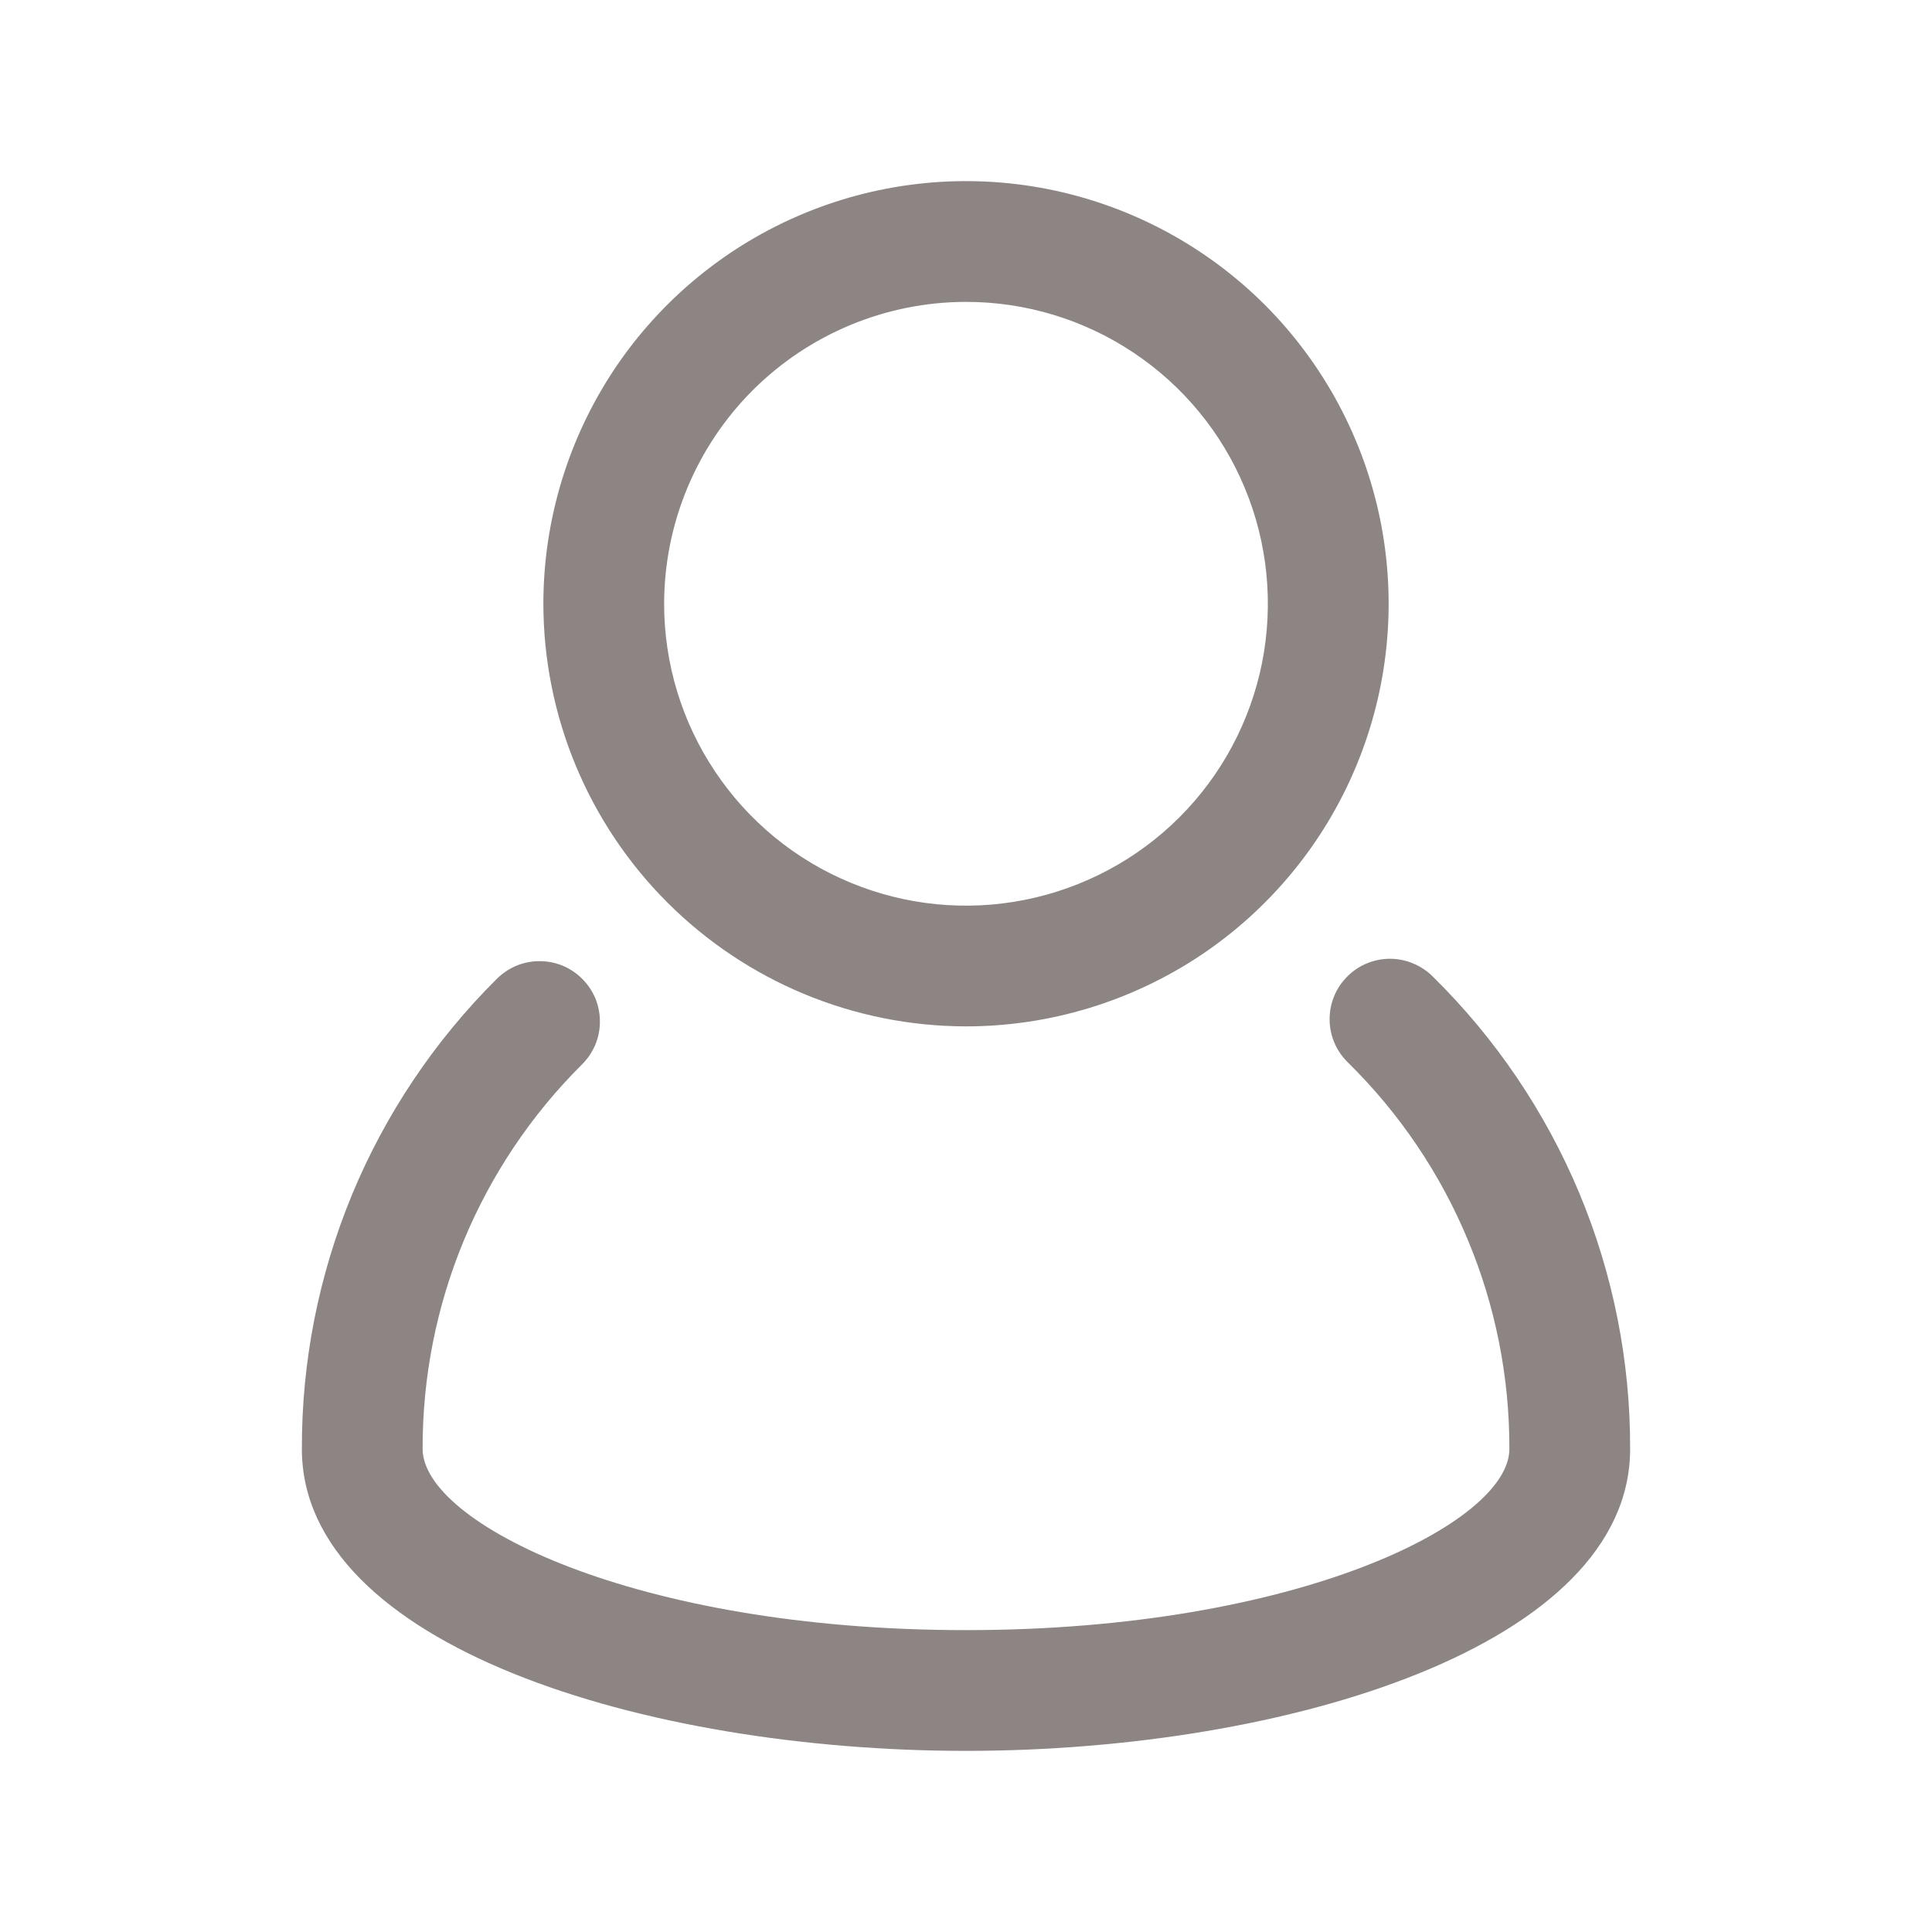
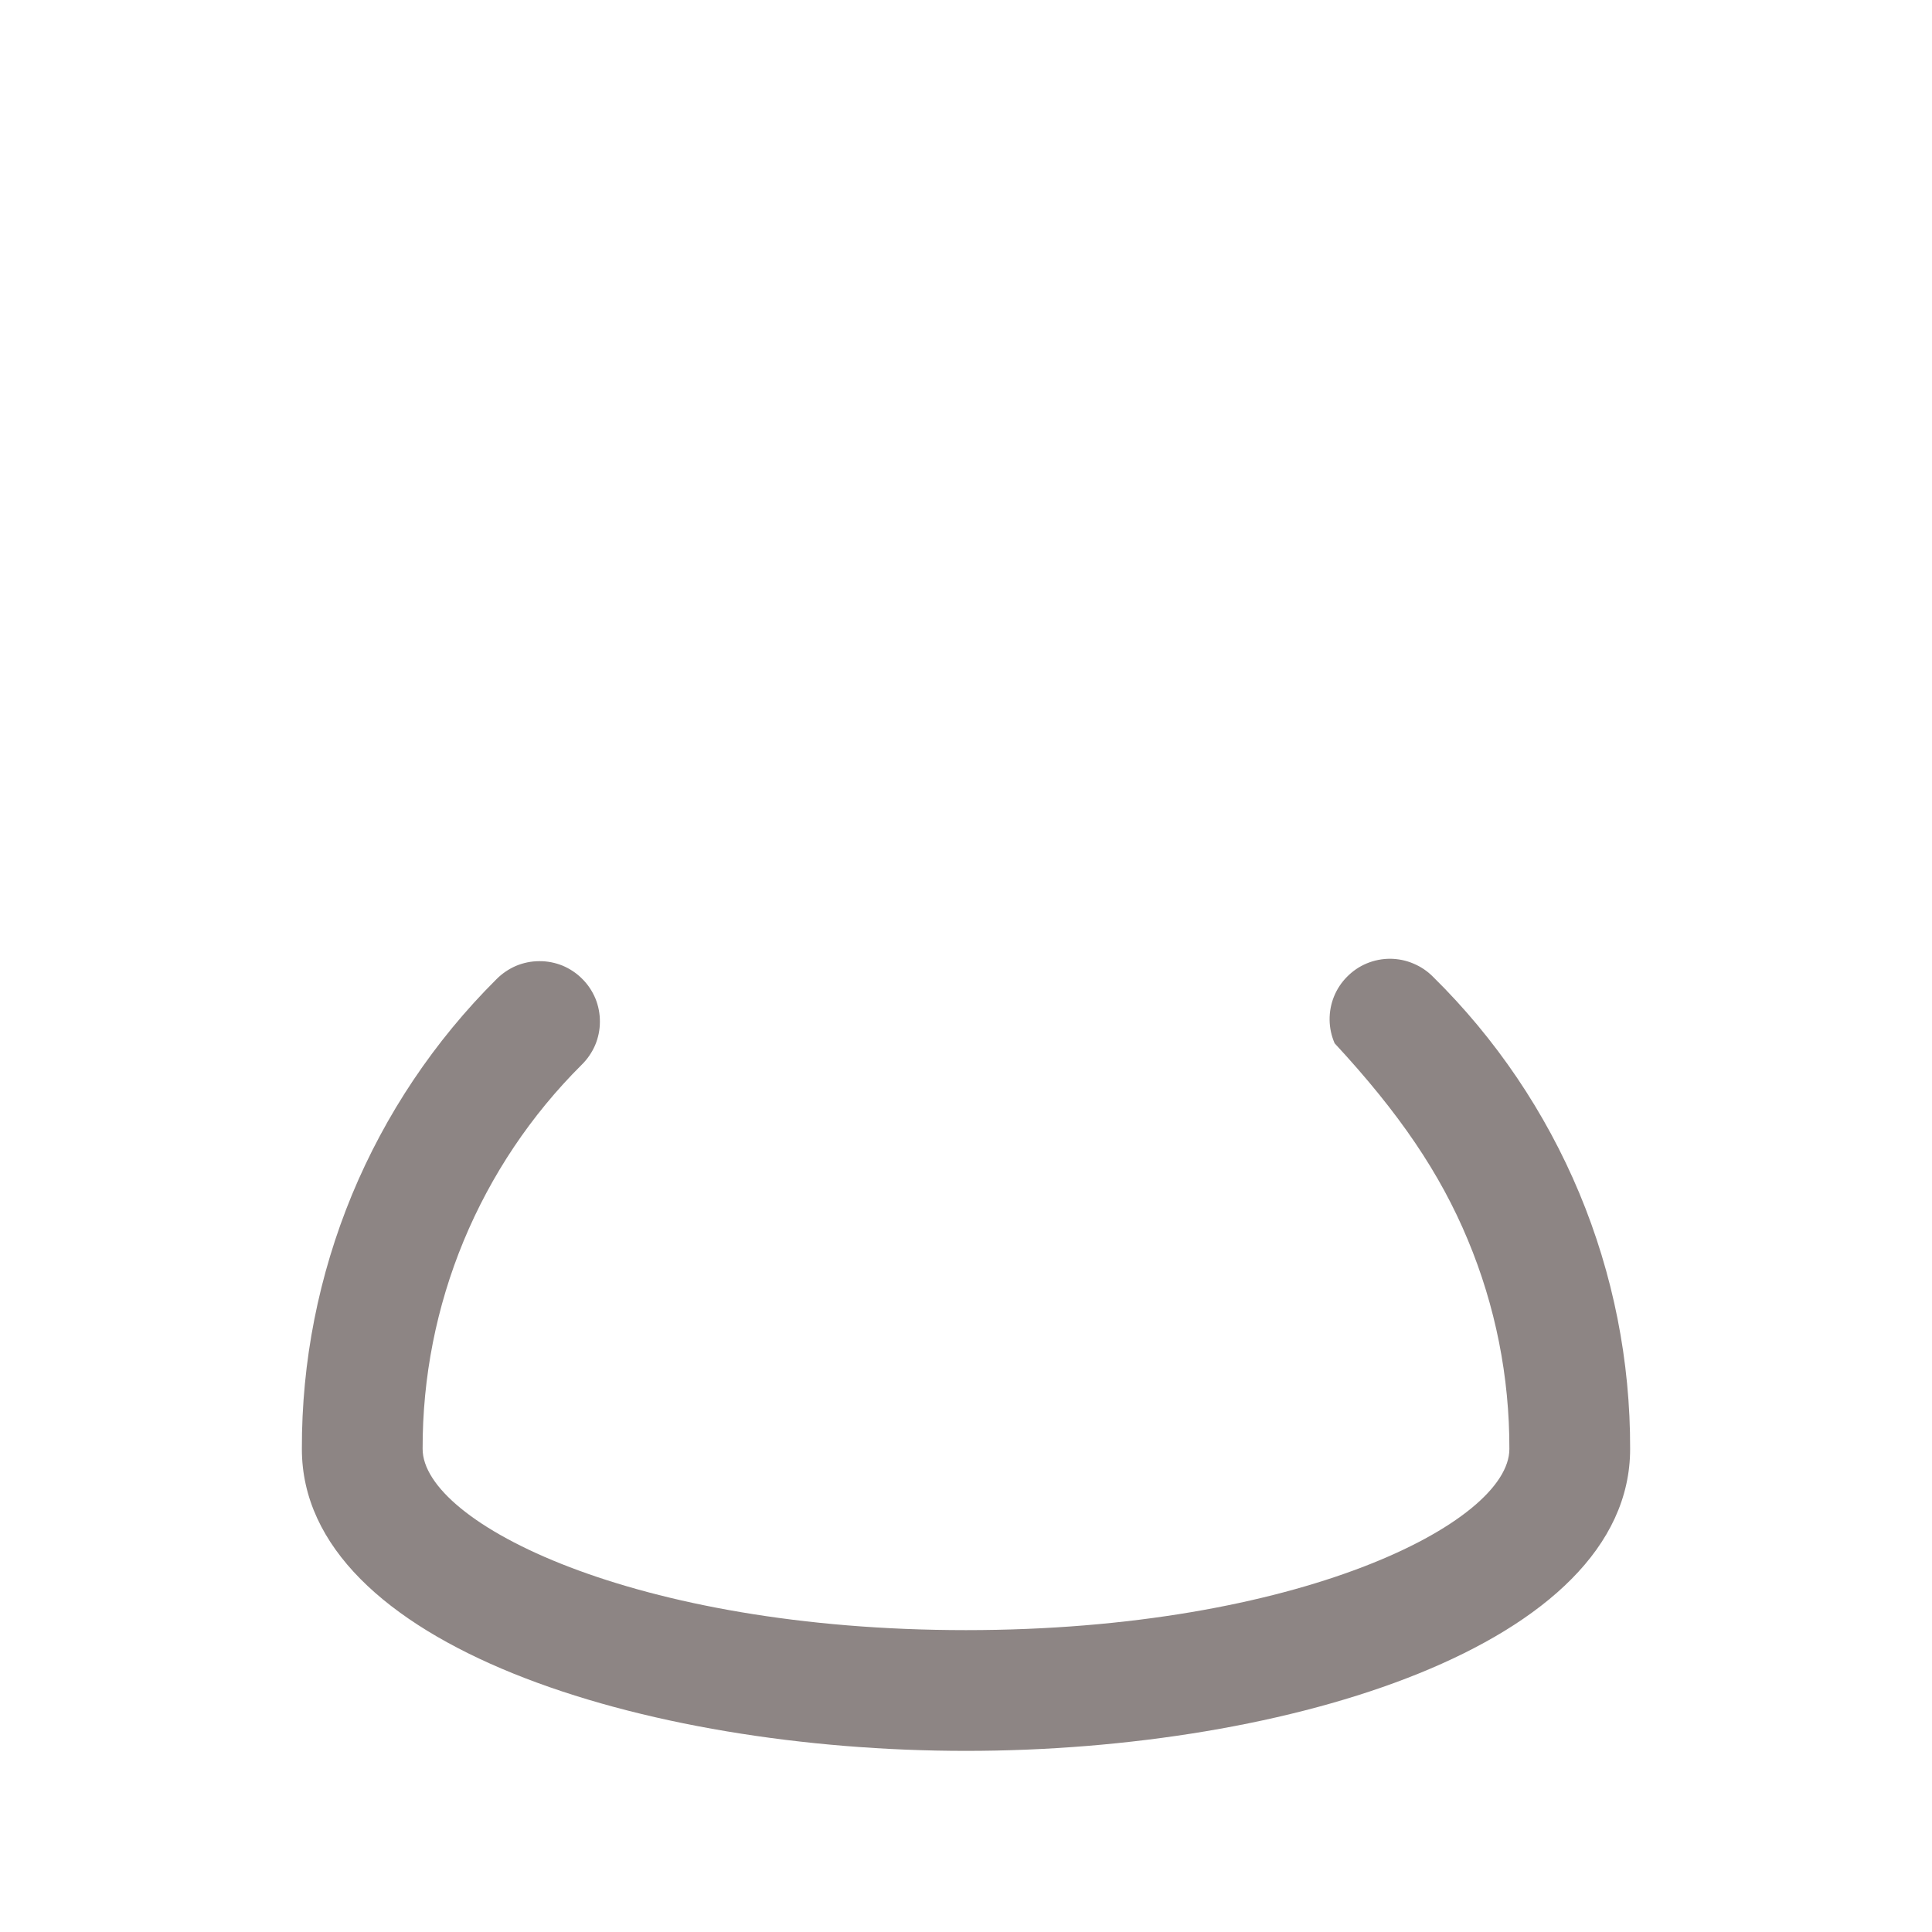
<svg xmlns="http://www.w3.org/2000/svg" width="20" height="20" viewBox="0 0 20 20" fill="none">
-   <path d="M14.836 10.113C14.778 10.054 14.709 10.007 14.632 9.975C14.556 9.942 14.474 9.926 14.391 9.925C14.308 9.925 14.226 9.941 14.149 9.973C14.072 10.005 14.003 10.052 13.945 10.111C13.886 10.17 13.84 10.24 13.809 10.317C13.778 10.394 13.763 10.476 13.764 10.559C13.765 10.642 13.783 10.724 13.816 10.8C13.849 10.876 13.897 10.944 13.957 11.002C14.487 11.524 14.908 12.146 15.194 12.833C15.481 13.519 15.627 14.256 15.625 15C15.625 15.764 13.434 16.875 10 16.875C6.566 16.875 4.375 15.764 4.375 14.999C4.373 14.26 4.517 13.528 4.8 12.845C5.083 12.163 5.498 11.543 6.022 11.022C6.081 10.964 6.128 10.895 6.161 10.819C6.193 10.743 6.21 10.661 6.21 10.579C6.211 10.496 6.195 10.414 6.164 10.337C6.132 10.261 6.086 10.191 6.027 10.133C5.969 10.074 5.899 10.028 5.823 9.996C5.746 9.965 5.664 9.949 5.582 9.95C5.499 9.95 5.417 9.967 5.341 9.999C5.265 10.032 5.196 10.079 5.138 10.138C4.498 10.775 3.99 11.533 3.644 12.367C3.299 13.202 3.122 14.097 3.125 15C3.125 17.03 6.667 18.125 10 18.125C13.333 18.125 16.875 17.03 16.875 15C16.878 14.091 16.699 13.19 16.349 12.351C15.998 11.512 15.484 10.751 14.836 10.113Z" fill="#8D8584" />
-   <path d="M10 10.625C10.865 10.625 11.711 10.368 12.431 9.888C13.15 9.407 13.711 8.724 14.042 7.924C14.373 7.125 14.46 6.245 14.291 5.396C14.122 4.548 13.705 3.768 13.094 3.156C12.482 2.545 11.702 2.128 10.854 1.959C10.005 1.79 9.125 1.877 8.326 2.208C7.526 2.539 6.843 3.1 6.362 3.819C5.882 4.539 5.625 5.385 5.625 6.25C5.626 7.41 6.088 8.522 6.908 9.342C7.728 10.162 8.84 10.624 10 10.625ZM10 3.125C10.618 3.125 11.222 3.308 11.736 3.652C12.25 3.995 12.651 4.483 12.887 5.054C13.124 5.625 13.185 6.253 13.065 6.86C12.944 7.466 12.647 8.023 12.21 8.46C11.773 8.897 11.216 9.194 10.61 9.315C10.004 9.436 9.375 9.374 8.804 9.137C8.233 8.901 7.745 8.5 7.402 7.986C7.058 7.472 6.875 6.868 6.875 6.25C6.876 5.421 7.206 4.627 7.791 4.041C8.377 3.456 9.171 3.126 10 3.125Z" fill="#8D8584" />
+   <path d="M14.836 10.113C14.778 10.054 14.709 10.007 14.632 9.975C14.556 9.942 14.474 9.926 14.391 9.925C14.308 9.925 14.226 9.941 14.149 9.973C14.072 10.005 14.003 10.052 13.945 10.111C13.886 10.17 13.84 10.24 13.809 10.317C13.778 10.394 13.763 10.476 13.764 10.559C13.765 10.642 13.783 10.724 13.816 10.8C14.487 11.524 14.908 12.146 15.194 12.833C15.481 13.519 15.627 14.256 15.625 15C15.625 15.764 13.434 16.875 10 16.875C6.566 16.875 4.375 15.764 4.375 14.999C4.373 14.26 4.517 13.528 4.8 12.845C5.083 12.163 5.498 11.543 6.022 11.022C6.081 10.964 6.128 10.895 6.161 10.819C6.193 10.743 6.21 10.661 6.21 10.579C6.211 10.496 6.195 10.414 6.164 10.337C6.132 10.261 6.086 10.191 6.027 10.133C5.969 10.074 5.899 10.028 5.823 9.996C5.746 9.965 5.664 9.949 5.582 9.95C5.499 9.95 5.417 9.967 5.341 9.999C5.265 10.032 5.196 10.079 5.138 10.138C4.498 10.775 3.99 11.533 3.644 12.367C3.299 13.202 3.122 14.097 3.125 15C3.125 17.03 6.667 18.125 10 18.125C13.333 18.125 16.875 17.03 16.875 15C16.878 14.091 16.699 13.19 16.349 12.351C15.998 11.512 15.484 10.751 14.836 10.113Z" fill="#8D8584" />
</svg>